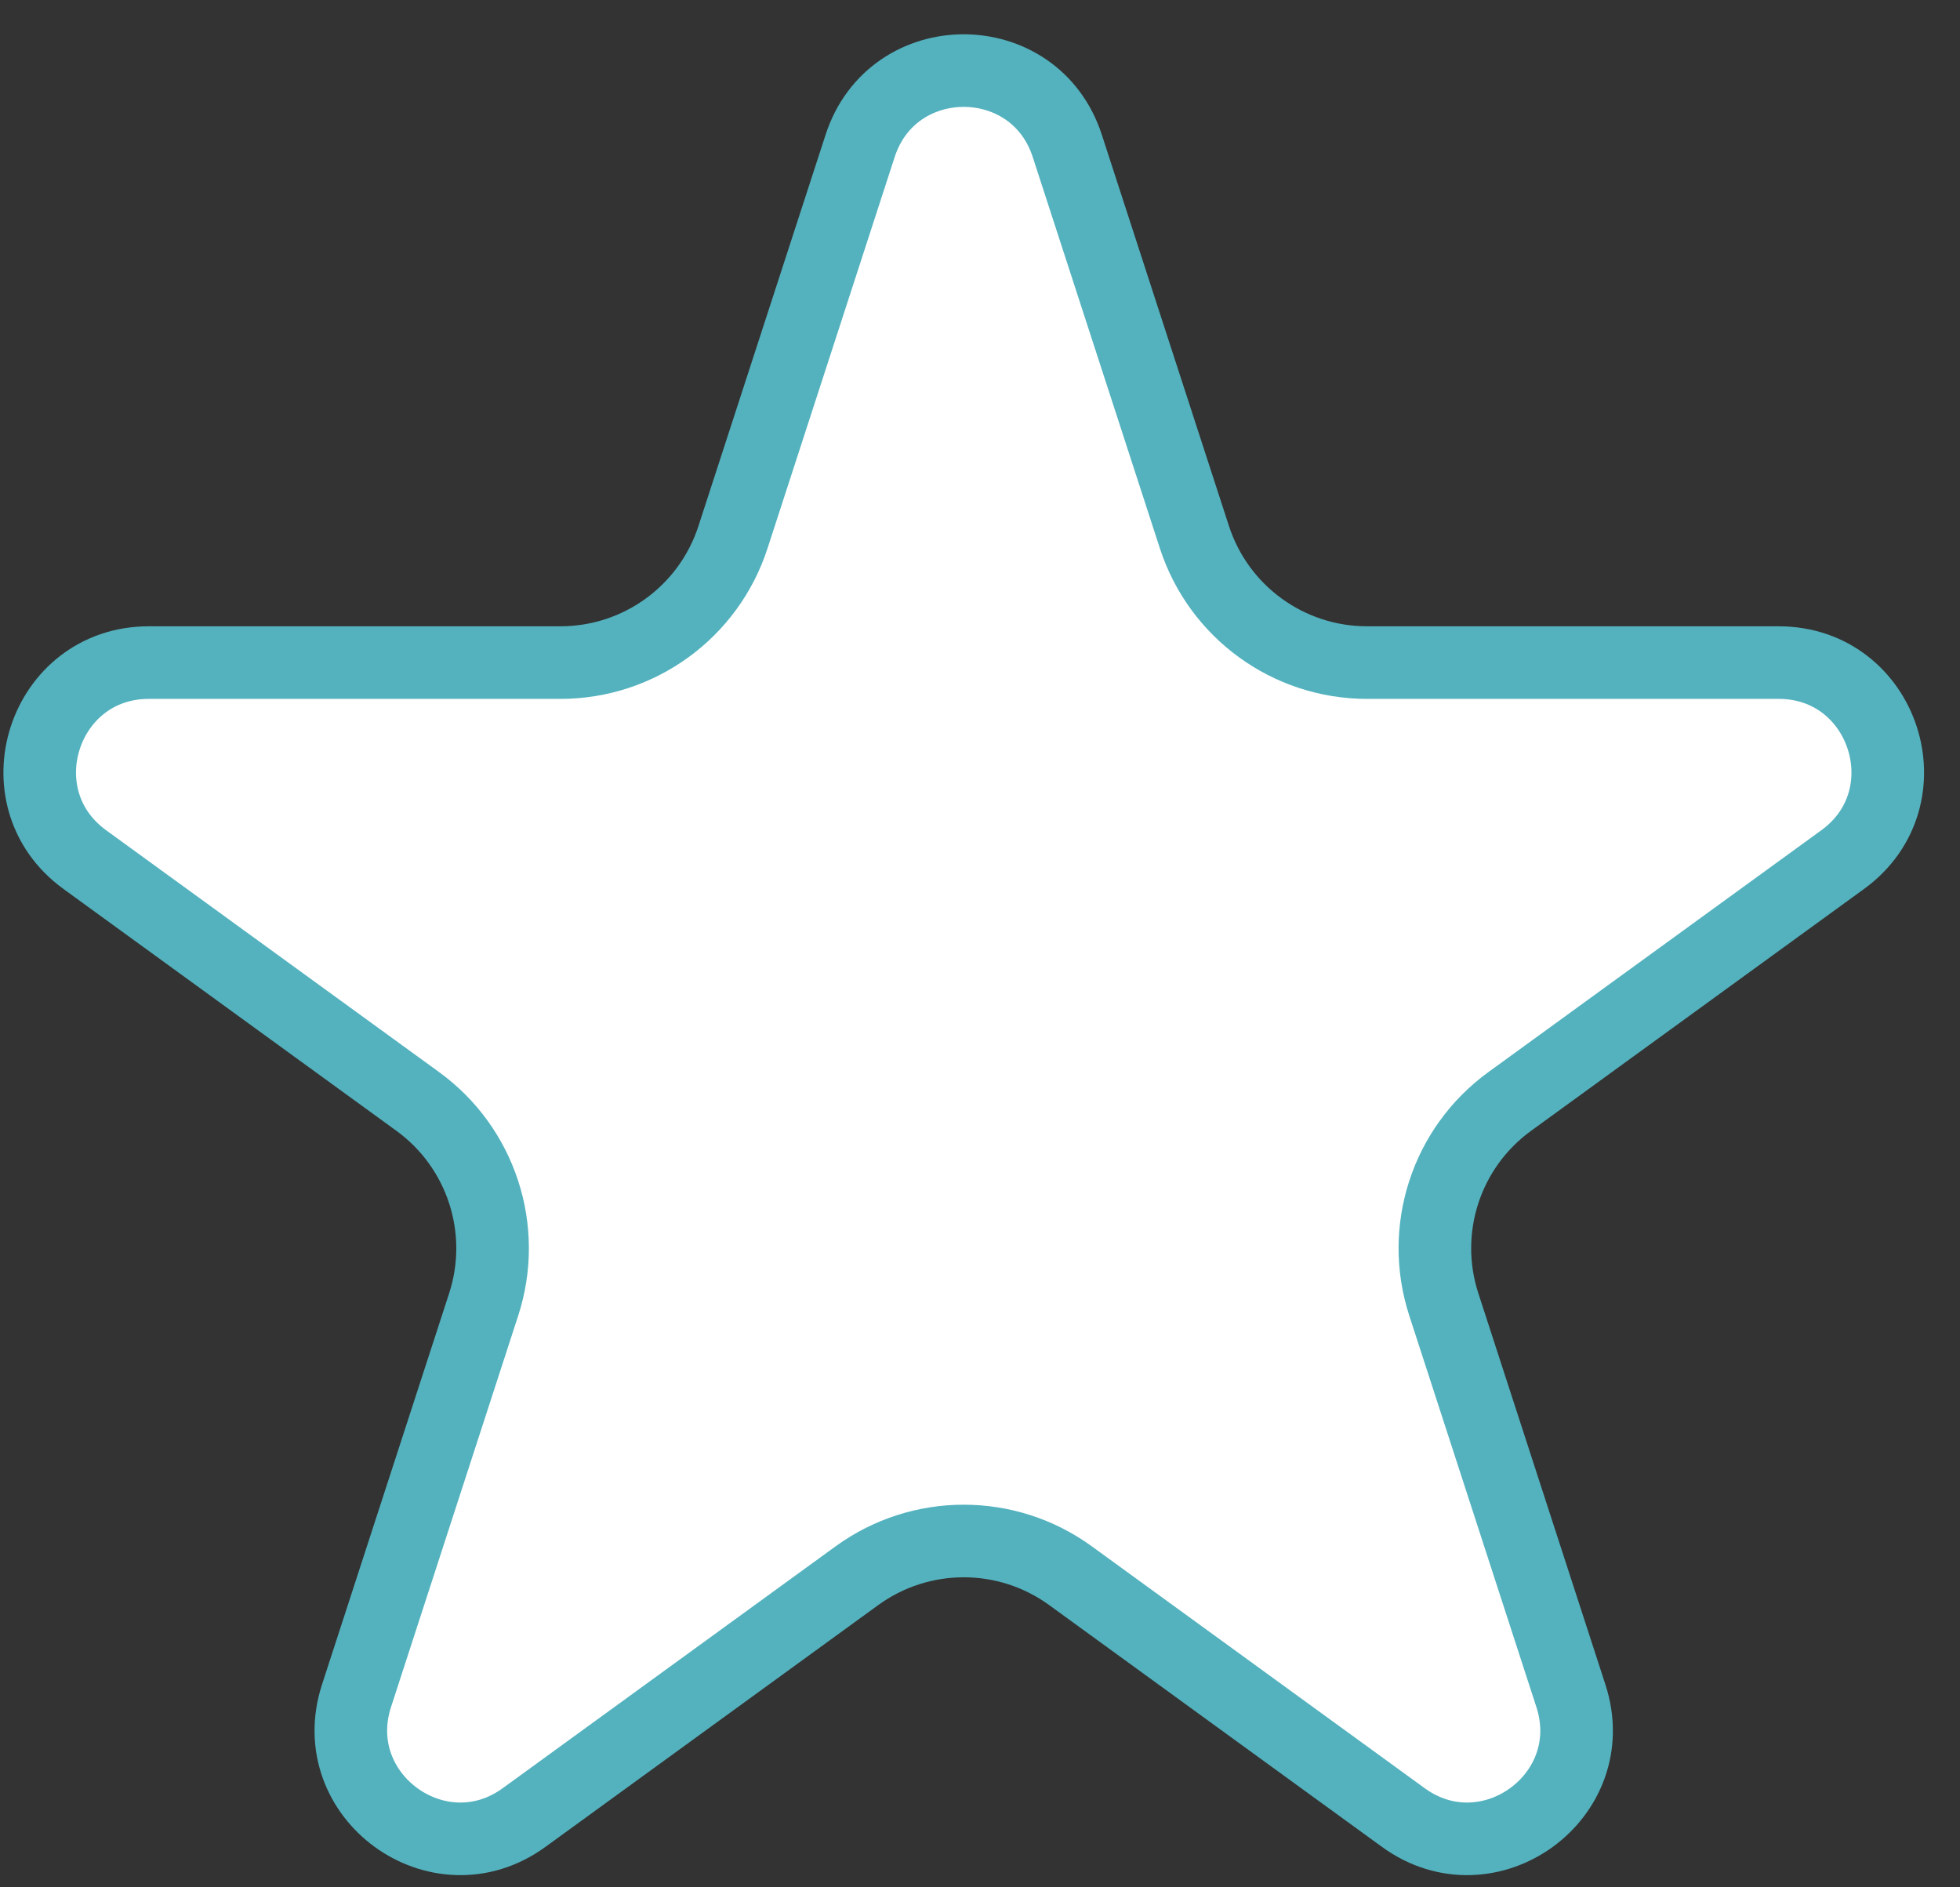
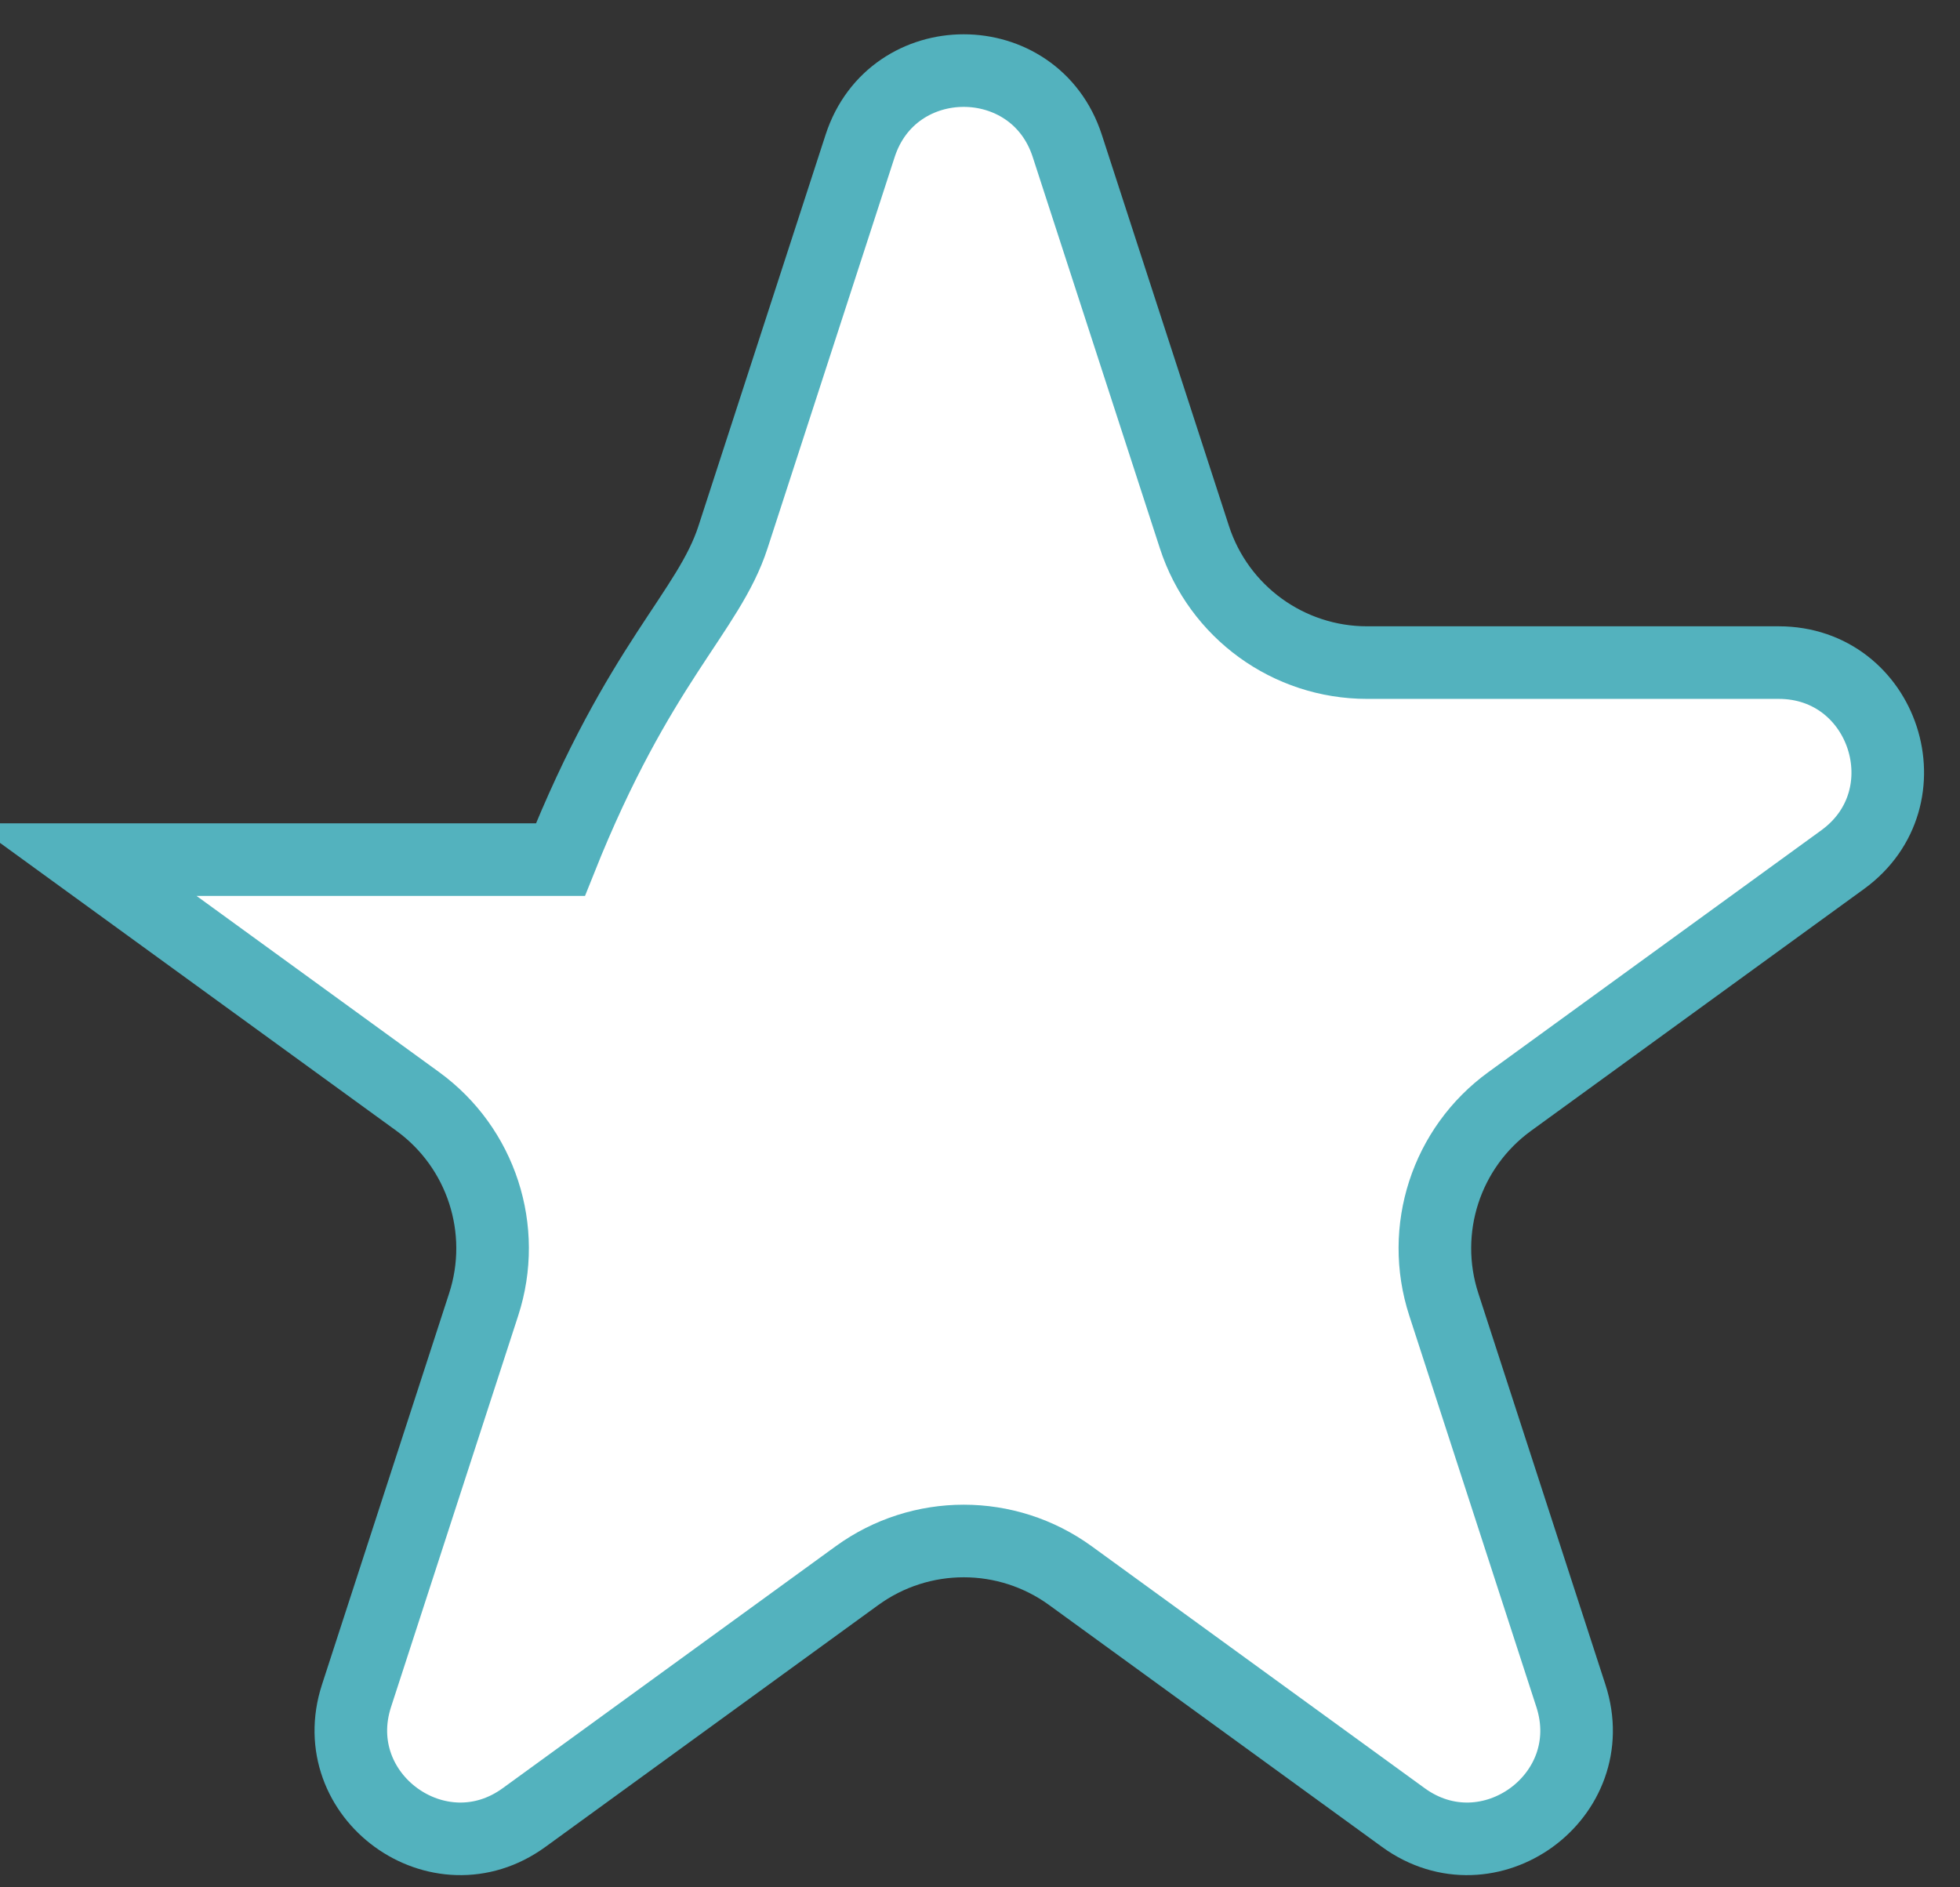
<svg xmlns="http://www.w3.org/2000/svg" width="27" height="26" viewBox="0 0 27 26" fill="none">
  <rect x="0" y="0" width="27" height="26" fill="#333333" stroke="none" />
-   <path d="M11.849 2.009C12.298 0.627 14.253 0.627 14.702 2.009L16.454 7.401C16.789 8.431 17.749 9.128 18.832 9.128H24.502C25.955 9.128 26.559 10.988 25.384 11.842L20.797 15.174C19.92 15.811 19.554 16.939 19.889 17.97L21.64 23.362C22.09 24.744 20.508 25.893 19.332 25.039L14.745 21.706C13.869 21.07 12.683 21.07 11.806 21.706L7.219 25.039C6.044 25.893 4.462 24.744 4.911 23.362L6.663 17.97C6.998 16.939 6.631 15.811 5.755 15.174L1.168 11.842C-0.007 10.988 0.597 9.128 2.05 9.128H7.72C8.803 9.128 9.763 8.431 10.097 7.401L11.849 2.009Z" fill="white" stroke="#53B2BE" />
+   <path d="M11.849 2.009C12.298 0.627 14.253 0.627 14.702 2.009L16.454 7.401C16.789 8.431 17.749 9.128 18.832 9.128H24.502C25.955 9.128 26.559 10.988 25.384 11.842L20.797 15.174C19.92 15.811 19.554 16.939 19.889 17.97L21.64 23.362C22.09 24.744 20.508 25.893 19.332 25.039L14.745 21.706C13.869 21.07 12.683 21.07 11.806 21.706L7.219 25.039C6.044 25.893 4.462 24.744 4.911 23.362L6.663 17.97C6.998 16.939 6.631 15.811 5.755 15.174L1.168 11.842H7.72C8.803 9.128 9.763 8.431 10.097 7.401L11.849 2.009Z" fill="white" stroke="#53B2BE" />
</svg>